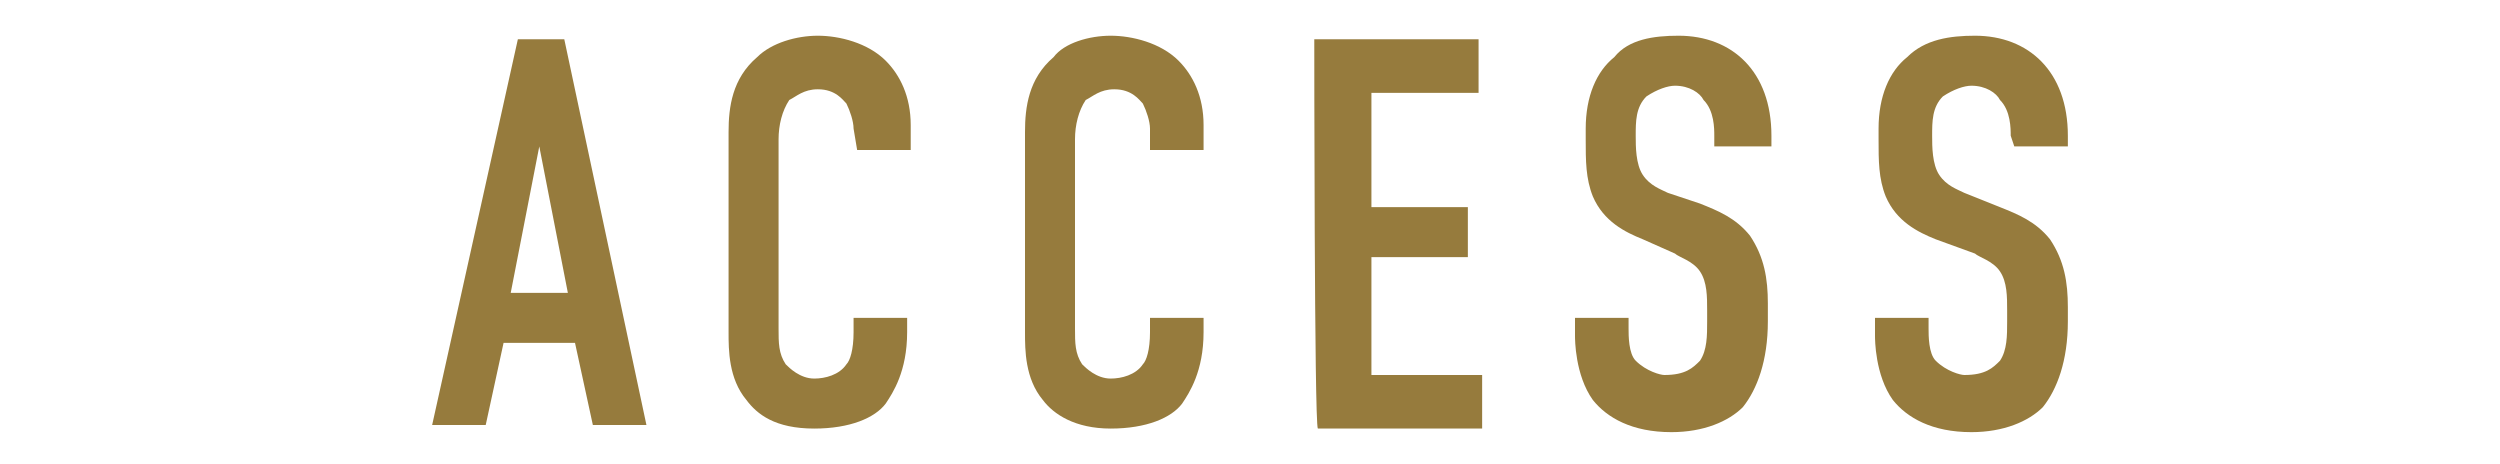
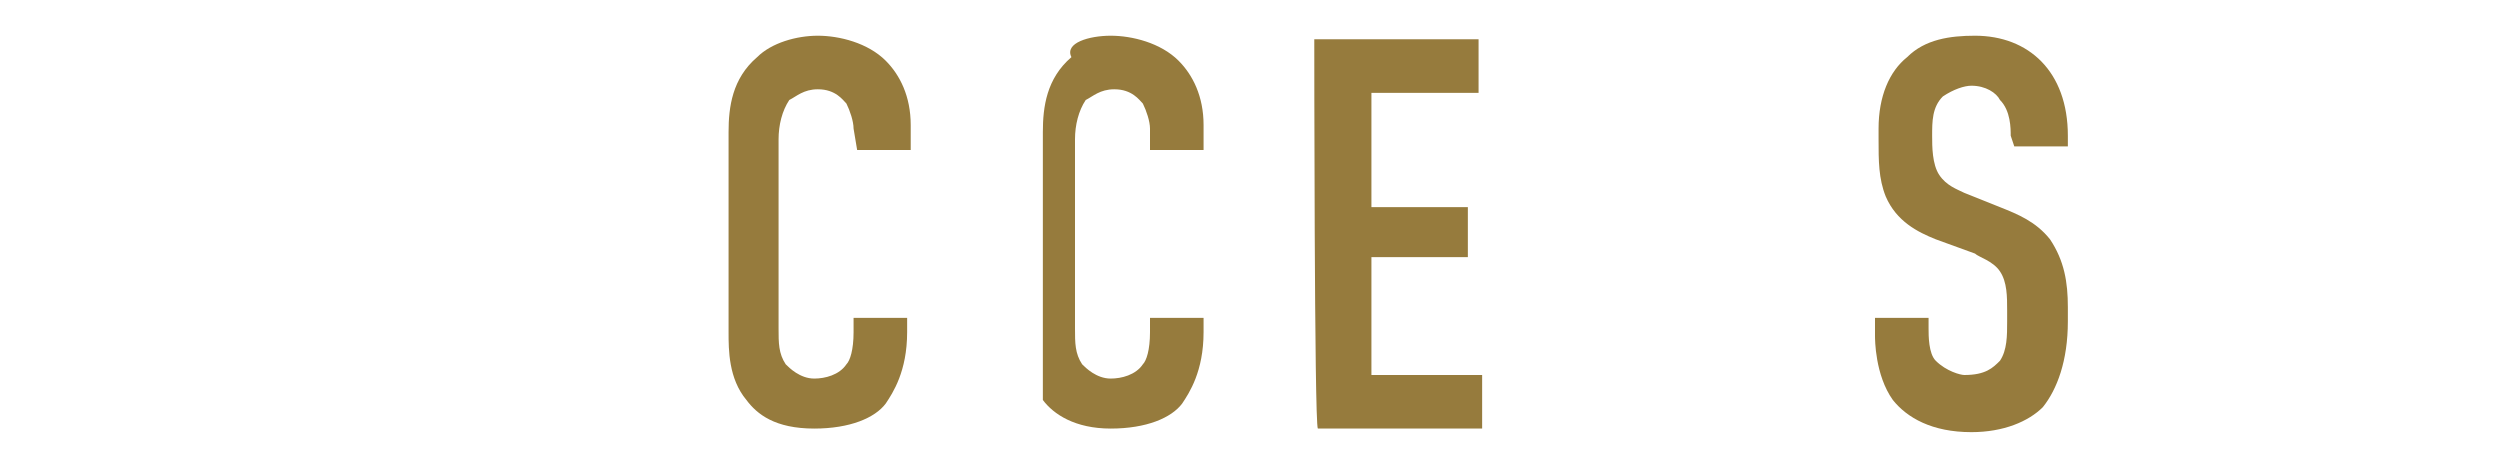
<svg xmlns="http://www.w3.org/2000/svg" version="1.1" id="_レイヤー_2" x="0px" y="0px" viewBox="0 0 70 13" style="enable-background:new 0 0 70 13;" xml:space="preserve">
  <style type="text/css">
	.st0{fill:#967B3D;}
</style>
  <g id="_レイヤー_1-2">
    <g>
-       <path class="st0" d="M16.6,11.9l-0.5-2.3h-2l-0.5,2.3h-1.5l2.4-10.8h1.3l2.3,10.8C18.2,11.9,16.6,11.9,16.6,11.9z M15.1,4.1    l-0.8,4.1h1.6L15.1,4.1z" />
      <path class="st0" d="M23.9,3.6c0-0.2-0.1-0.5-0.2-0.7c-0.1-0.1-0.3-0.4-0.8-0.4c-0.4,0-0.6,0.2-0.8,0.3c-0.2,0.3-0.3,0.7-0.3,1.1    v5.3c0,0.4,0,0.7,0.2,1c0.1,0.1,0.4,0.4,0.8,0.4c0.3,0,0.7-0.1,0.9-0.4c0.1-0.1,0.2-0.4,0.2-0.9V8.9h1.5v0.4c0,1.1-0.4,1.7-0.6,2    c-0.3,0.4-1,0.7-2,0.7c-1.1,0-1.6-0.4-1.9-0.8c-0.5-0.6-0.5-1.4-0.5-1.9V3.7c0-0.7,0.1-1.5,0.8-2.1C21.6,1.2,22.3,1,22.9,1    c0.6,0,1.4,0.2,1.9,0.7c0.4,0.4,0.7,1,0.7,1.8v0.7h-1.5L23.9,3.6L23.9,3.6z" />
-       <path class="st0" d="M32.2,3.6c0-0.2-0.1-0.5-0.2-0.7c-0.1-0.1-0.3-0.4-0.8-0.4c-0.4,0-0.6,0.2-0.8,0.3c-0.2,0.3-0.3,0.7-0.3,1.1    v5.3c0,0.4,0,0.7,0.2,1c0.1,0.1,0.4,0.4,0.8,0.4c0.3,0,0.7-0.1,0.9-0.4c0.1-0.1,0.2-0.4,0.2-0.9V8.9h1.5v0.4c0,1.1-0.4,1.7-0.6,2    c-0.3,0.4-1,0.7-2,0.7s-1.6-0.4-1.9-0.8c-0.5-0.6-0.5-1.4-0.5-1.9V3.7c0-0.7,0.1-1.5,0.8-2.1C29.8,1.2,30.5,1,31.1,1    c0.6,0,1.4,0.2,1.9,0.7c0.4,0.4,0.7,1,0.7,1.8v0.7h-1.5L32.2,3.6L32.2,3.6z" />
+       <path class="st0" d="M32.2,3.6c0-0.2-0.1-0.5-0.2-0.7c-0.1-0.1-0.3-0.4-0.8-0.4c-0.4,0-0.6,0.2-0.8,0.3c-0.2,0.3-0.3,0.7-0.3,1.1    v5.3c0,0.4,0,0.7,0.2,1c0.1,0.1,0.4,0.4,0.8,0.4c0.3,0,0.7-0.1,0.9-0.4c0.1-0.1,0.2-0.4,0.2-0.9V8.9h1.5v0.4c0,1.1-0.4,1.7-0.6,2    c-0.3,0.4-1,0.7-2,0.7s-1.6-0.4-1.9-0.8V3.7c0-0.7,0.1-1.5,0.8-2.1C29.8,1.2,30.5,1,31.1,1    c0.6,0,1.4,0.2,1.9,0.7c0.4,0.4,0.7,1,0.7,1.8v0.7h-1.5L32.2,3.6L32.2,3.6z" />
      <path class="st0" d="M36.8,1.1h4.6v1.5h-3v3.2h2.7v1.4h-2.7v3.3h3.1v1.5h-4.6C36.8,11.9,36.8,1.1,36.8,1.1z" />
-       <path class="st0" d="M48,3.8c0-0.2,0-0.7-0.3-1c-0.1-0.2-0.4-0.4-0.8-0.4c-0.2,0-0.5,0.1-0.8,0.3c-0.3,0.3-0.3,0.7-0.3,1.1    c0,0.3,0,0.8,0.2,1.1c0.2,0.3,0.5,0.4,0.7,0.5l0.9,0.3c0.5,0.2,1,0.4,1.4,0.9c0.4,0.6,0.5,1.2,0.5,1.9V9c0,1.1-0.3,1.9-0.7,2.4    c-0.4,0.4-1.1,0.7-2,0.7c-1.1,0-1.8-0.4-2.2-0.9c-0.5-0.7-0.5-1.7-0.5-1.8V8.9h1.5v0.3c0,0.2,0,0.7,0.2,0.9    c0.3,0.3,0.7,0.4,0.8,0.4c0.6,0,0.8-0.2,1-0.4c0.2-0.3,0.2-0.7,0.2-1.1V8.7c0-0.4,0-0.8-0.2-1.1s-0.6-0.4-0.7-0.5L46,6.7    c-0.5-0.2-1.1-0.5-1.4-1.2c-0.2-0.5-0.2-1-0.2-1.6V3.6c0-0.9,0.3-1.6,0.8-2C45.6,1.1,46.3,1,47,1c1.5,0,2.6,1,2.6,2.8v0.3H48    L48,3.8L48,3.8z" />
      <path class="st0" d="M56.3,3.8c0-0.2,0-0.7-0.3-1c-0.1-0.2-0.4-0.4-0.8-0.4c-0.2,0-0.5,0.1-0.8,0.3c-0.3,0.3-0.3,0.7-0.3,1.1    c0,0.3,0,0.8,0.2,1.1c0.2,0.3,0.5,0.4,0.7,0.5L56,5.8c0.5,0.2,1,0.4,1.4,0.9c0.4,0.6,0.5,1.2,0.5,1.9V9c0,1.1-0.3,1.9-0.7,2.4    c-0.4,0.4-1.1,0.7-2,0.7c-1.1,0-1.8-0.4-2.2-0.9c-0.5-0.7-0.5-1.7-0.5-1.8V8.9h1.5v0.3c0,0.2,0,0.7,0.2,0.9    c0.3,0.3,0.7,0.4,0.8,0.4c0.6,0,0.8-0.2,1-0.4c0.2-0.3,0.2-0.7,0.2-1.1V8.7c0-0.4,0-0.8-0.2-1.1s-0.6-0.4-0.7-0.5l-1.1-0.4    c-0.5-0.2-1.1-0.5-1.4-1.2c-0.2-0.5-0.2-1-0.2-1.6V3.6c0-0.9,0.3-1.6,0.8-2C53.9,1.1,54.6,1,55.3,1c1.5,0,2.6,1,2.6,2.8v0.3h-1.5    L56.3,3.8L56.3,3.8z" />
    </g>
  </g>
</svg>